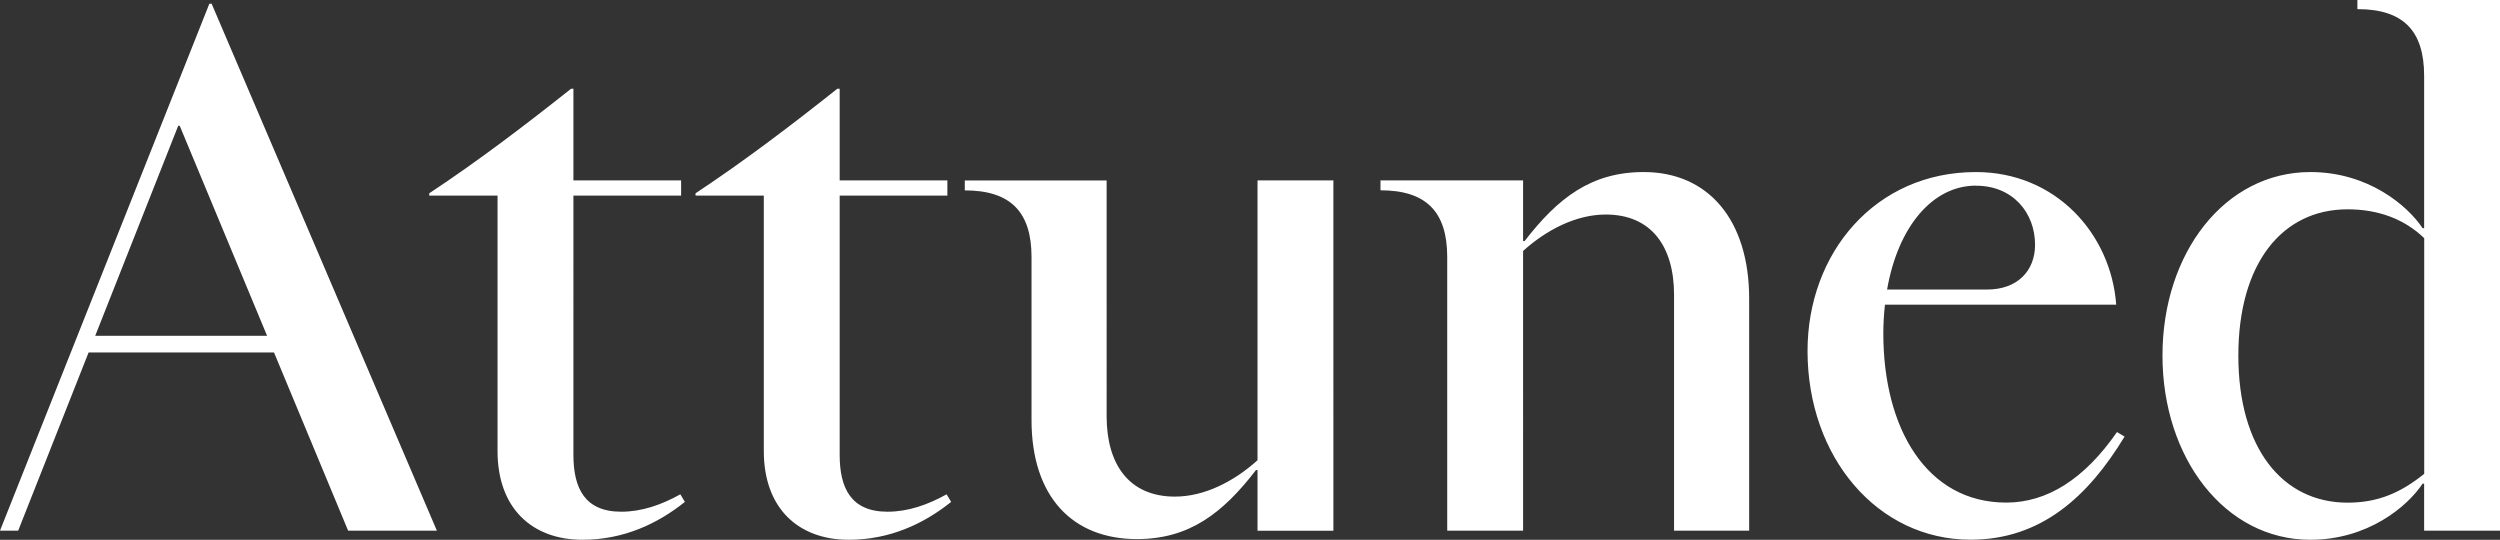
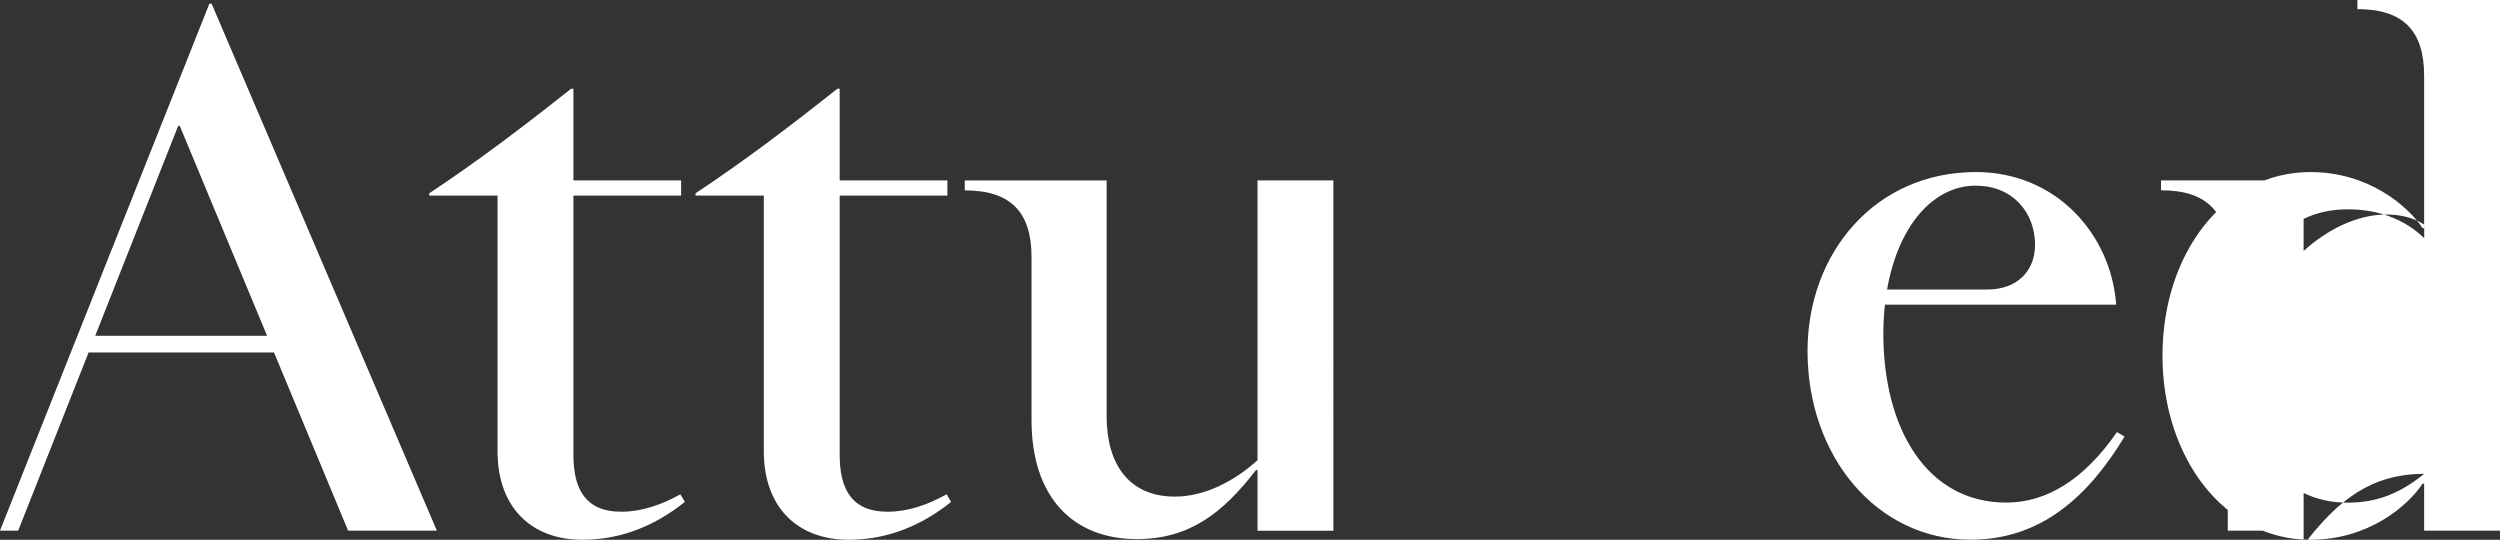
<svg xmlns="http://www.w3.org/2000/svg" width="704" height="152" fill="none">
  <rect width="100%" height="100%" fill="#333333" stroke="none" />
-   <path fill="#fff" d="M249.91 144.098c-10.261 0-13.458-6.629-13.458-16.021V55.078h30.329v-4.275h-30.329V24.981h-.648c-12.377 9.823-26.051 20.273-39.941 29.45v.647h19.225v71.941c0 16.215 9.829 24.981 23.913 24.981 11.536 0 21.149-4.491 28.839-10.666l-1.275-2.138c-5.335 2.98-10.887 4.902-16.655 4.902Zm-74.979 0c-10.261 0-13.458-6.629-13.458-16.021V55.078h30.329v-4.275h-30.329V24.981h-.648c-12.378 9.823-26.052 20.273-39.942 29.45v.647h19.226v71.941c0 16.215 9.829 24.981 23.913 24.981 11.535 0 21.148-4.491 28.838-10.666l-1.274-2.138c-5.336 2.98-10.888 4.902-16.655 4.902ZM58.951 1.058 0 149.431h5.12l19.83-50.177h52.211L98.03 149.43h24.993L59.599 1.058h-.648Zm-32.143 93.51L50.18 35.431h.432l24.604 59.137h-48.41Zm538.142 46.961c-22.423 0-34.606-20.922-34.606-47.608 0-2.807.173-5.506.454-8.119h65.129c-1.491-20.058-17.087-37.352-39.51-37.352-28.406 0-47.416 22.843-47.416 50.372 0 29.882 19.658 53.157 45.926 53.157 19.873 0 33.115-12.178 43.354-29.04l-2.138-1.274c-9.181 13.235-19.658 19.864-31.193 19.864Zm-8.533-89.236c10.477 0 16.655 7.687 16.655 16.647 0 7.255-4.903 12.588-13.458 12.588h-28.212c3.111-17.835 12.897-29.256 25.015-29.256v.021Zm-202.279 77.295c-6.631 5.981-14.948 10.256-23.286 10.256-12.81 0-19.226-8.96-19.226-22.627V50.825h-39.941v2.785c12.809 0 18.793 5.98 18.793 18.784v45.902c0 21.57 11.535 33.509 29.681 33.509 14.732 0 24.129-7.254 33.526-19.431h.432v17.078h21.364V50.803h-21.364v78.764l.021.021ZM663.843 0v2.57c12.809 0 18.793 5.98 18.793 18.783v42.901h-.432c-4.277-6.412-15.38-15.804-31.603-15.804-24.129 0-41.648 22.843-41.648 51.667S626.472 152 650.601 152c16.223 0 27.348-9.392 31.603-15.805h.432v13.236H704V0h-40.157Zm18.815 133.432c-6.632 5.333-13.026 8.118-21.58 8.118-18.362 0-30.761-15.373-30.761-41.411 0-26.039 12.378-41.196 30.761-41.196 8.748 0 16.028 2.785 21.58 8.118v66.392-.021ZM462.86 48.45c-14.732 0-24.129 7.255-33.526 19.432h-.432V50.804h-40.157v2.785c12.809 0 18.793 5.98 18.793 18.784v77.058h21.364V70.667c6.632-5.98 14.949-10.255 23.287-10.255 12.81 0 19.225 8.96 19.225 22.627v66.392h21.148V84.097c0-22.196-11.535-35.647-29.68-35.647h-.022Z" />
+   <path fill="#fff" d="M249.91 144.098c-10.261 0-13.458-6.629-13.458-16.021V55.078h30.329v-4.275h-30.329V24.981h-.648c-12.377 9.823-26.051 20.273-39.941 29.45v.647h19.225v71.941c0 16.215 9.829 24.981 23.913 24.981 11.536 0 21.149-4.491 28.839-10.666l-1.275-2.138c-5.335 2.98-10.887 4.902-16.655 4.902Zm-74.979 0c-10.261 0-13.458-6.629-13.458-16.021V55.078h30.329v-4.275h-30.329V24.981h-.648c-12.378 9.823-26.052 20.273-39.942 29.45v.647h19.226v71.941c0 16.215 9.829 24.981 23.913 24.981 11.535 0 21.148-4.491 28.838-10.666l-1.274-2.138c-5.336 2.98-10.888 4.902-16.655 4.902ZM58.951 1.058 0 149.431h5.12l19.83-50.177h52.211L98.03 149.43h24.993L59.599 1.058h-.648Zm-32.143 93.51L50.18 35.431h.432l24.604 59.137h-48.41Zm538.142 46.961c-22.423 0-34.606-20.922-34.606-47.608 0-2.807.173-5.506.454-8.119h65.129c-1.491-20.058-17.087-37.352-39.51-37.352-28.406 0-47.416 22.843-47.416 50.372 0 29.882 19.658 53.157 45.926 53.157 19.873 0 33.115-12.178 43.354-29.04l-2.138-1.274c-9.181 13.235-19.658 19.864-31.193 19.864Zm-8.533-89.236c10.477 0 16.655 7.687 16.655 16.647 0 7.255-4.903 12.588-13.458 12.588h-28.212c3.111-17.835 12.897-29.256 25.015-29.256v.021Zm-202.279 77.295c-6.631 5.981-14.948 10.256-23.286 10.256-12.81 0-19.226-8.96-19.226-22.627V50.825h-39.941v2.785c12.809 0 18.793 5.98 18.793 18.784v45.902c0 21.57 11.535 33.509 29.681 33.509 14.732 0 24.129-7.254 33.526-19.431h.432v17.078h21.364V50.803h-21.364v78.764l.021.021ZM663.843 0v2.57c12.809 0 18.793 5.98 18.793 18.783v42.901h-.432c-4.277-6.412-15.38-15.804-31.603-15.804-24.129 0-41.648 22.843-41.648 51.667S626.472 152 650.601 152c16.223 0 27.348-9.392 31.603-15.805h.432v13.236H704V0h-40.157Zm18.815 133.432c-6.632 5.333-13.026 8.118-21.58 8.118-18.362 0-30.761-15.373-30.761-41.411 0-26.039 12.378-41.196 30.761-41.196 8.748 0 16.028 2.785 21.58 8.118v66.392-.021Zc-14.732 0-24.129 7.255-33.526 19.432h-.432V50.804h-40.157v2.785c12.809 0 18.793 5.98 18.793 18.784v77.058h21.364V70.667c6.632-5.98 14.949-10.255 23.287-10.255 12.81 0 19.225 8.96 19.225 22.627v66.392h21.148V84.097c0-22.196-11.535-35.647-29.68-35.647h-.022Z" />
</svg>